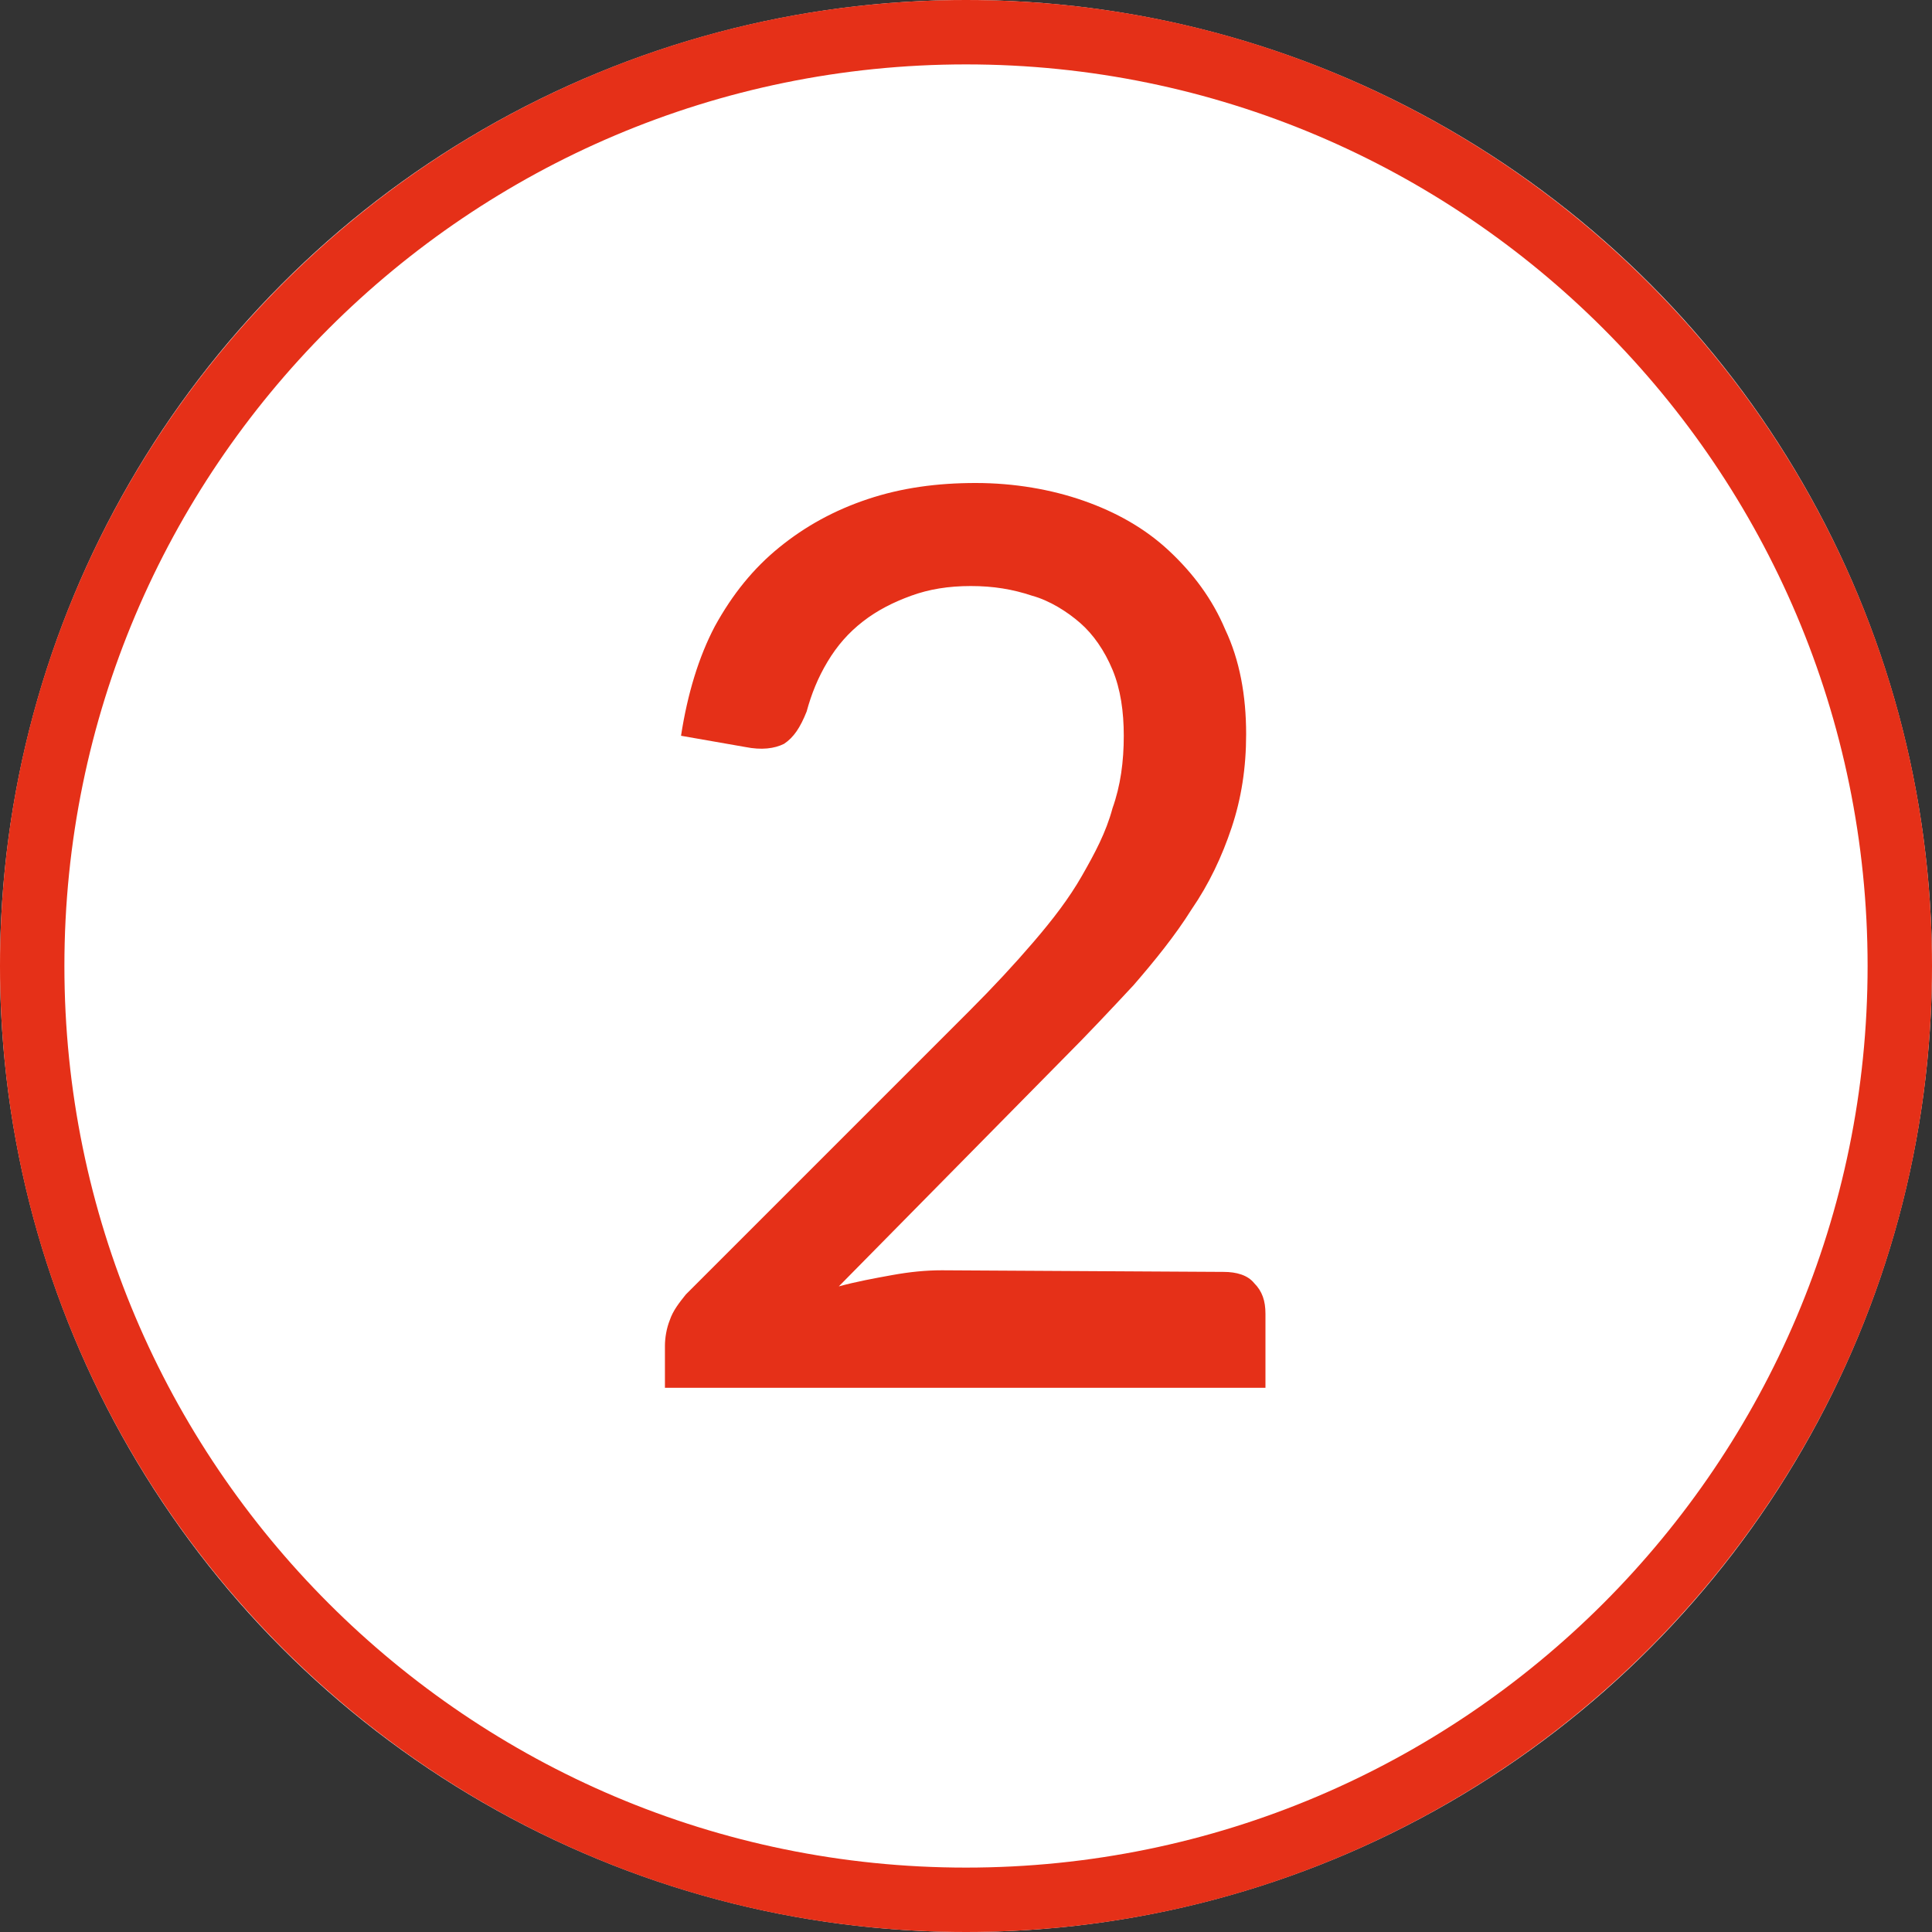
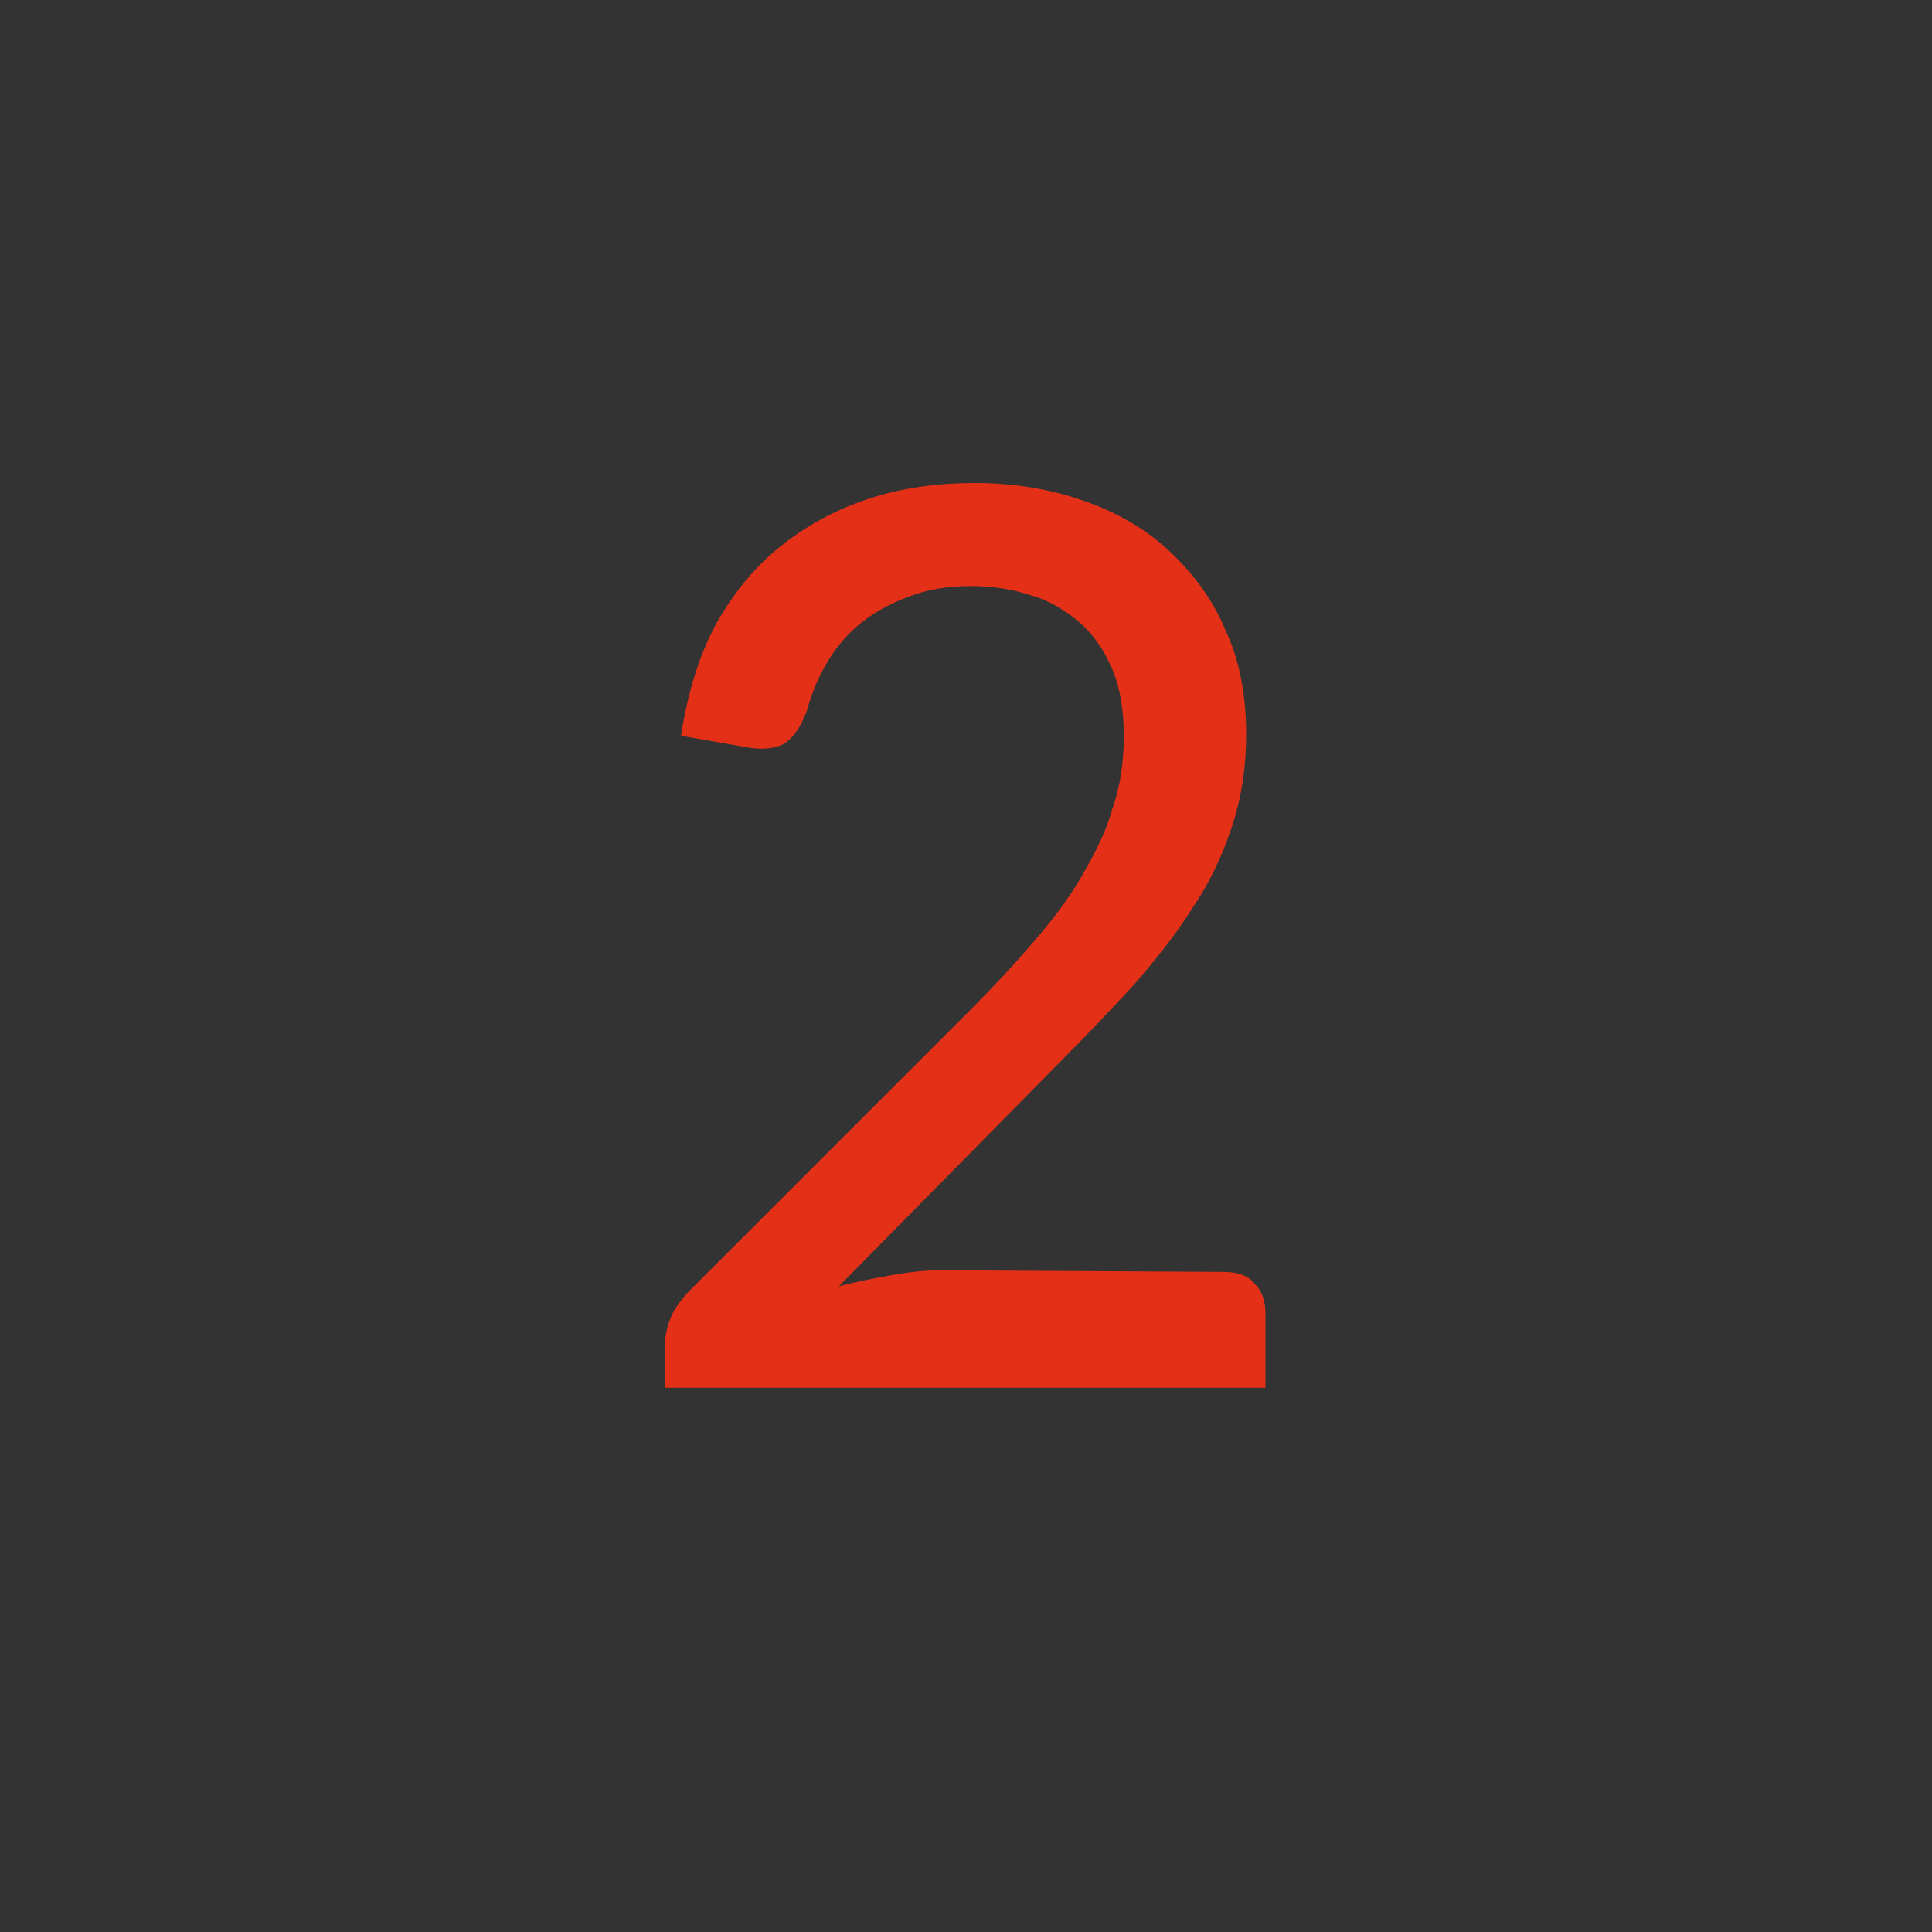
<svg xmlns="http://www.w3.org/2000/svg" version="1.1" id="Livello_1" x="0px" y="0px" width="120px" height="120px" viewBox="0 0 120 120" style="enable-background:new 0 0 120 120;" xml:space="preserve">
  <rect x="0" y="0" width="120" height="120" fill="#333333" stroke="none" />
  <style type="text/css">
	.st0{fill:#FFFFFF;}
	.st1{fill:#E53018;}
	.st2{enable-background:new    ;}
</style>
  <g>
    <g id="Raggruppa_308_00000142137049813863049950000009348120909706618758_" transform="translate(-515 -572)">
      <g>
-         <circle id="Ellisse_43_00000086673146894912622530000003449742326734052525_" class="st0" cx="575" cy="632" r="60" />
-         <path id="Ellisse_43_00000137848725005168774520000011413091013587130017_" class="st1" d="M575,576c30.9,0,56,25.1,56,56     s-25.1,56-56,56s-56-25.1-56-56S544.1,576,575,576 M575,572c-33.1,0-60,26.9-60,60s26.9,60,60,60s60-26.9,60-60     S608.1,572,575,572L575,572z" />
-       </g>
+         </g>
    </g>
    <g class="st2">
      <path class="st1" d="M76,79c0.8,0,1.5,0.2,1.9,0.7c0.5,0.5,0.7,1.1,0.7,1.9v4.6H41.3v-2.6c0-0.5,0.1-1.1,0.3-1.6    c0.2-0.6,0.6-1.1,1-1.6l17.6-17.6c1.5-1.5,2.8-2.9,4-4.3c1.2-1.4,2.2-2.7,3-4.1c0.8-1.4,1.5-2.7,1.9-4.2c0.5-1.4,0.7-2.9,0.7-4.5    c0-1.5-0.2-2.9-0.7-4.1c-0.5-1.2-1.2-2.2-2-2.9s-1.9-1.4-3-1.7c-1.2-0.4-2.4-0.6-3.8-0.6s-2.6,0.2-3.7,0.6c-1.1,0.4-2.1,0.9-3,1.6    c-0.9,0.7-1.6,1.5-2.2,2.5c-0.6,1-1,2-1.3,3.1c-0.4,1-0.8,1.6-1.4,2c-0.6,0.3-1.4,0.4-2.4,0.2l-4-0.7c0.4-2.6,1.1-4.9,2.1-6.8    c1.1-2,2.4-3.6,4-4.9c1.6-1.3,3.4-2.3,5.5-3s4.3-1,6.7-1s4.7,0.4,6.7,1.1s3.8,1.7,5.3,3.1s2.7,3,3.5,4.9c0.9,1.9,1.3,4.1,1.3,6.5    c0,2.1-0.3,4-0.9,5.8s-1.4,3.5-2.5,5.1c-1,1.6-2.3,3.2-3.6,4.7c-1.4,1.5-2.8,3-4.4,4.6L52.1,79.9c1.1-0.3,2.2-0.5,3.3-0.7    s2.1-0.3,3.1-0.3L76,79L76,79z" />
    </g>
  </g>
</svg>